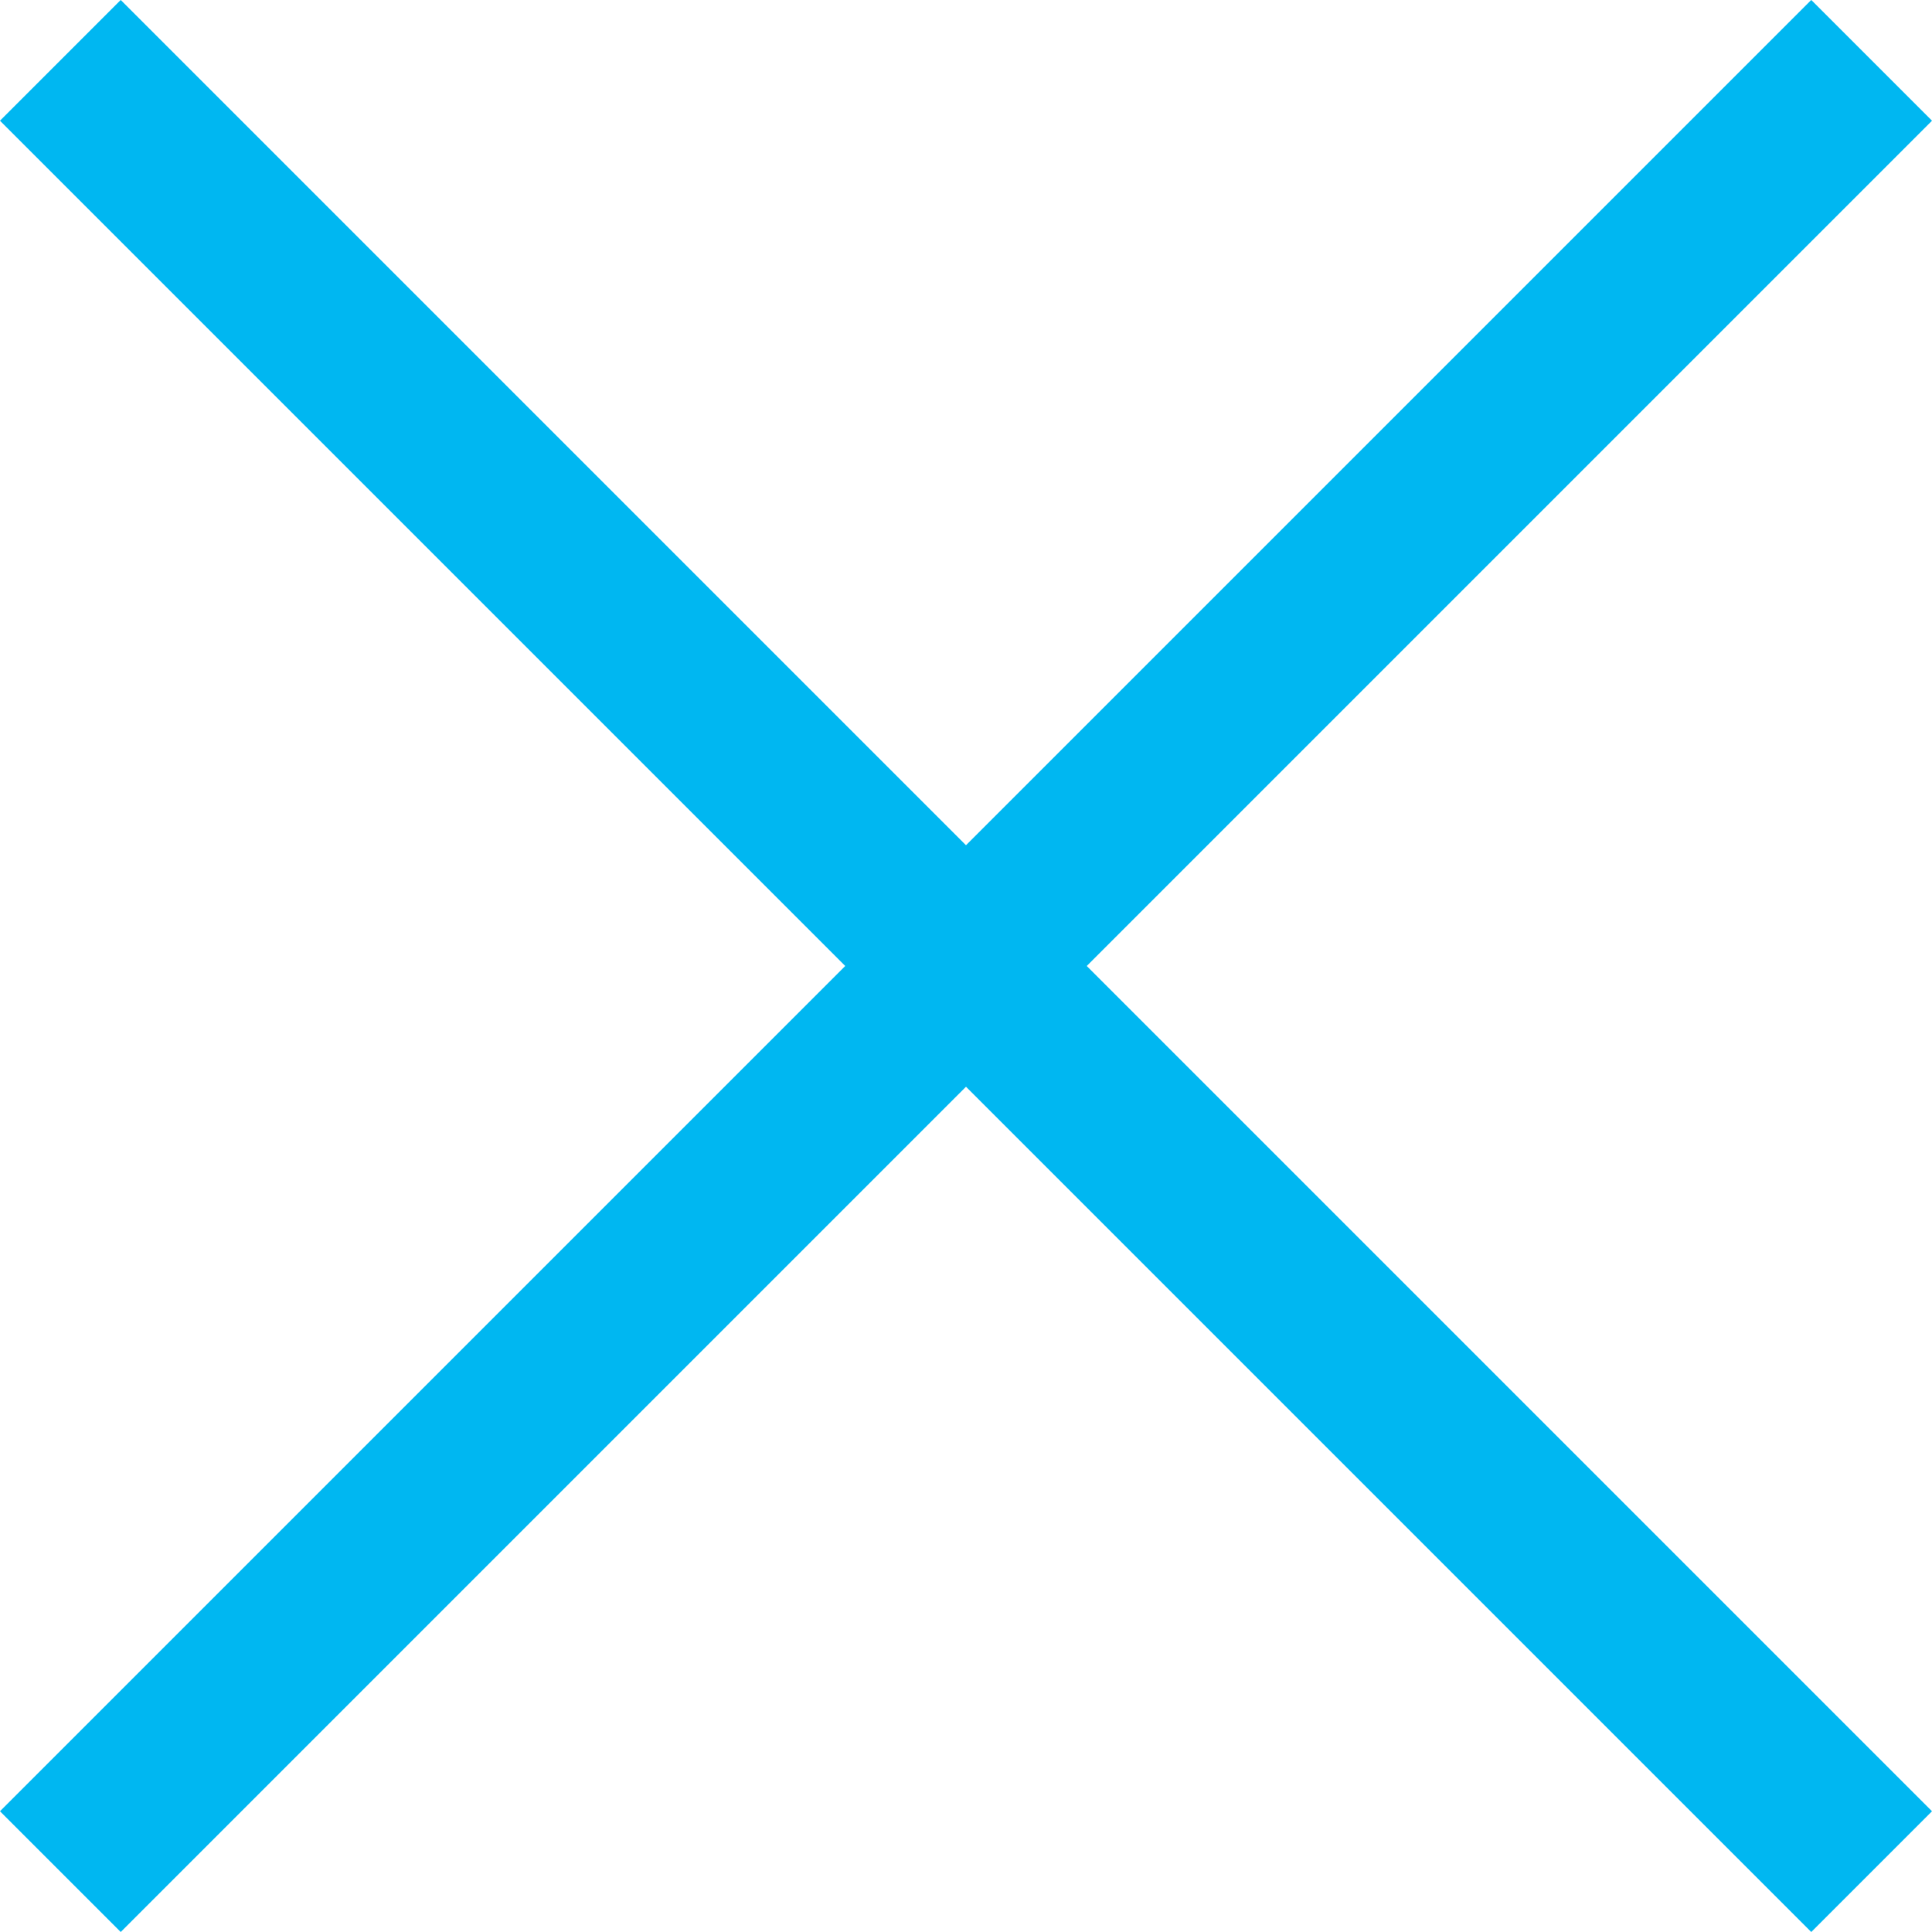
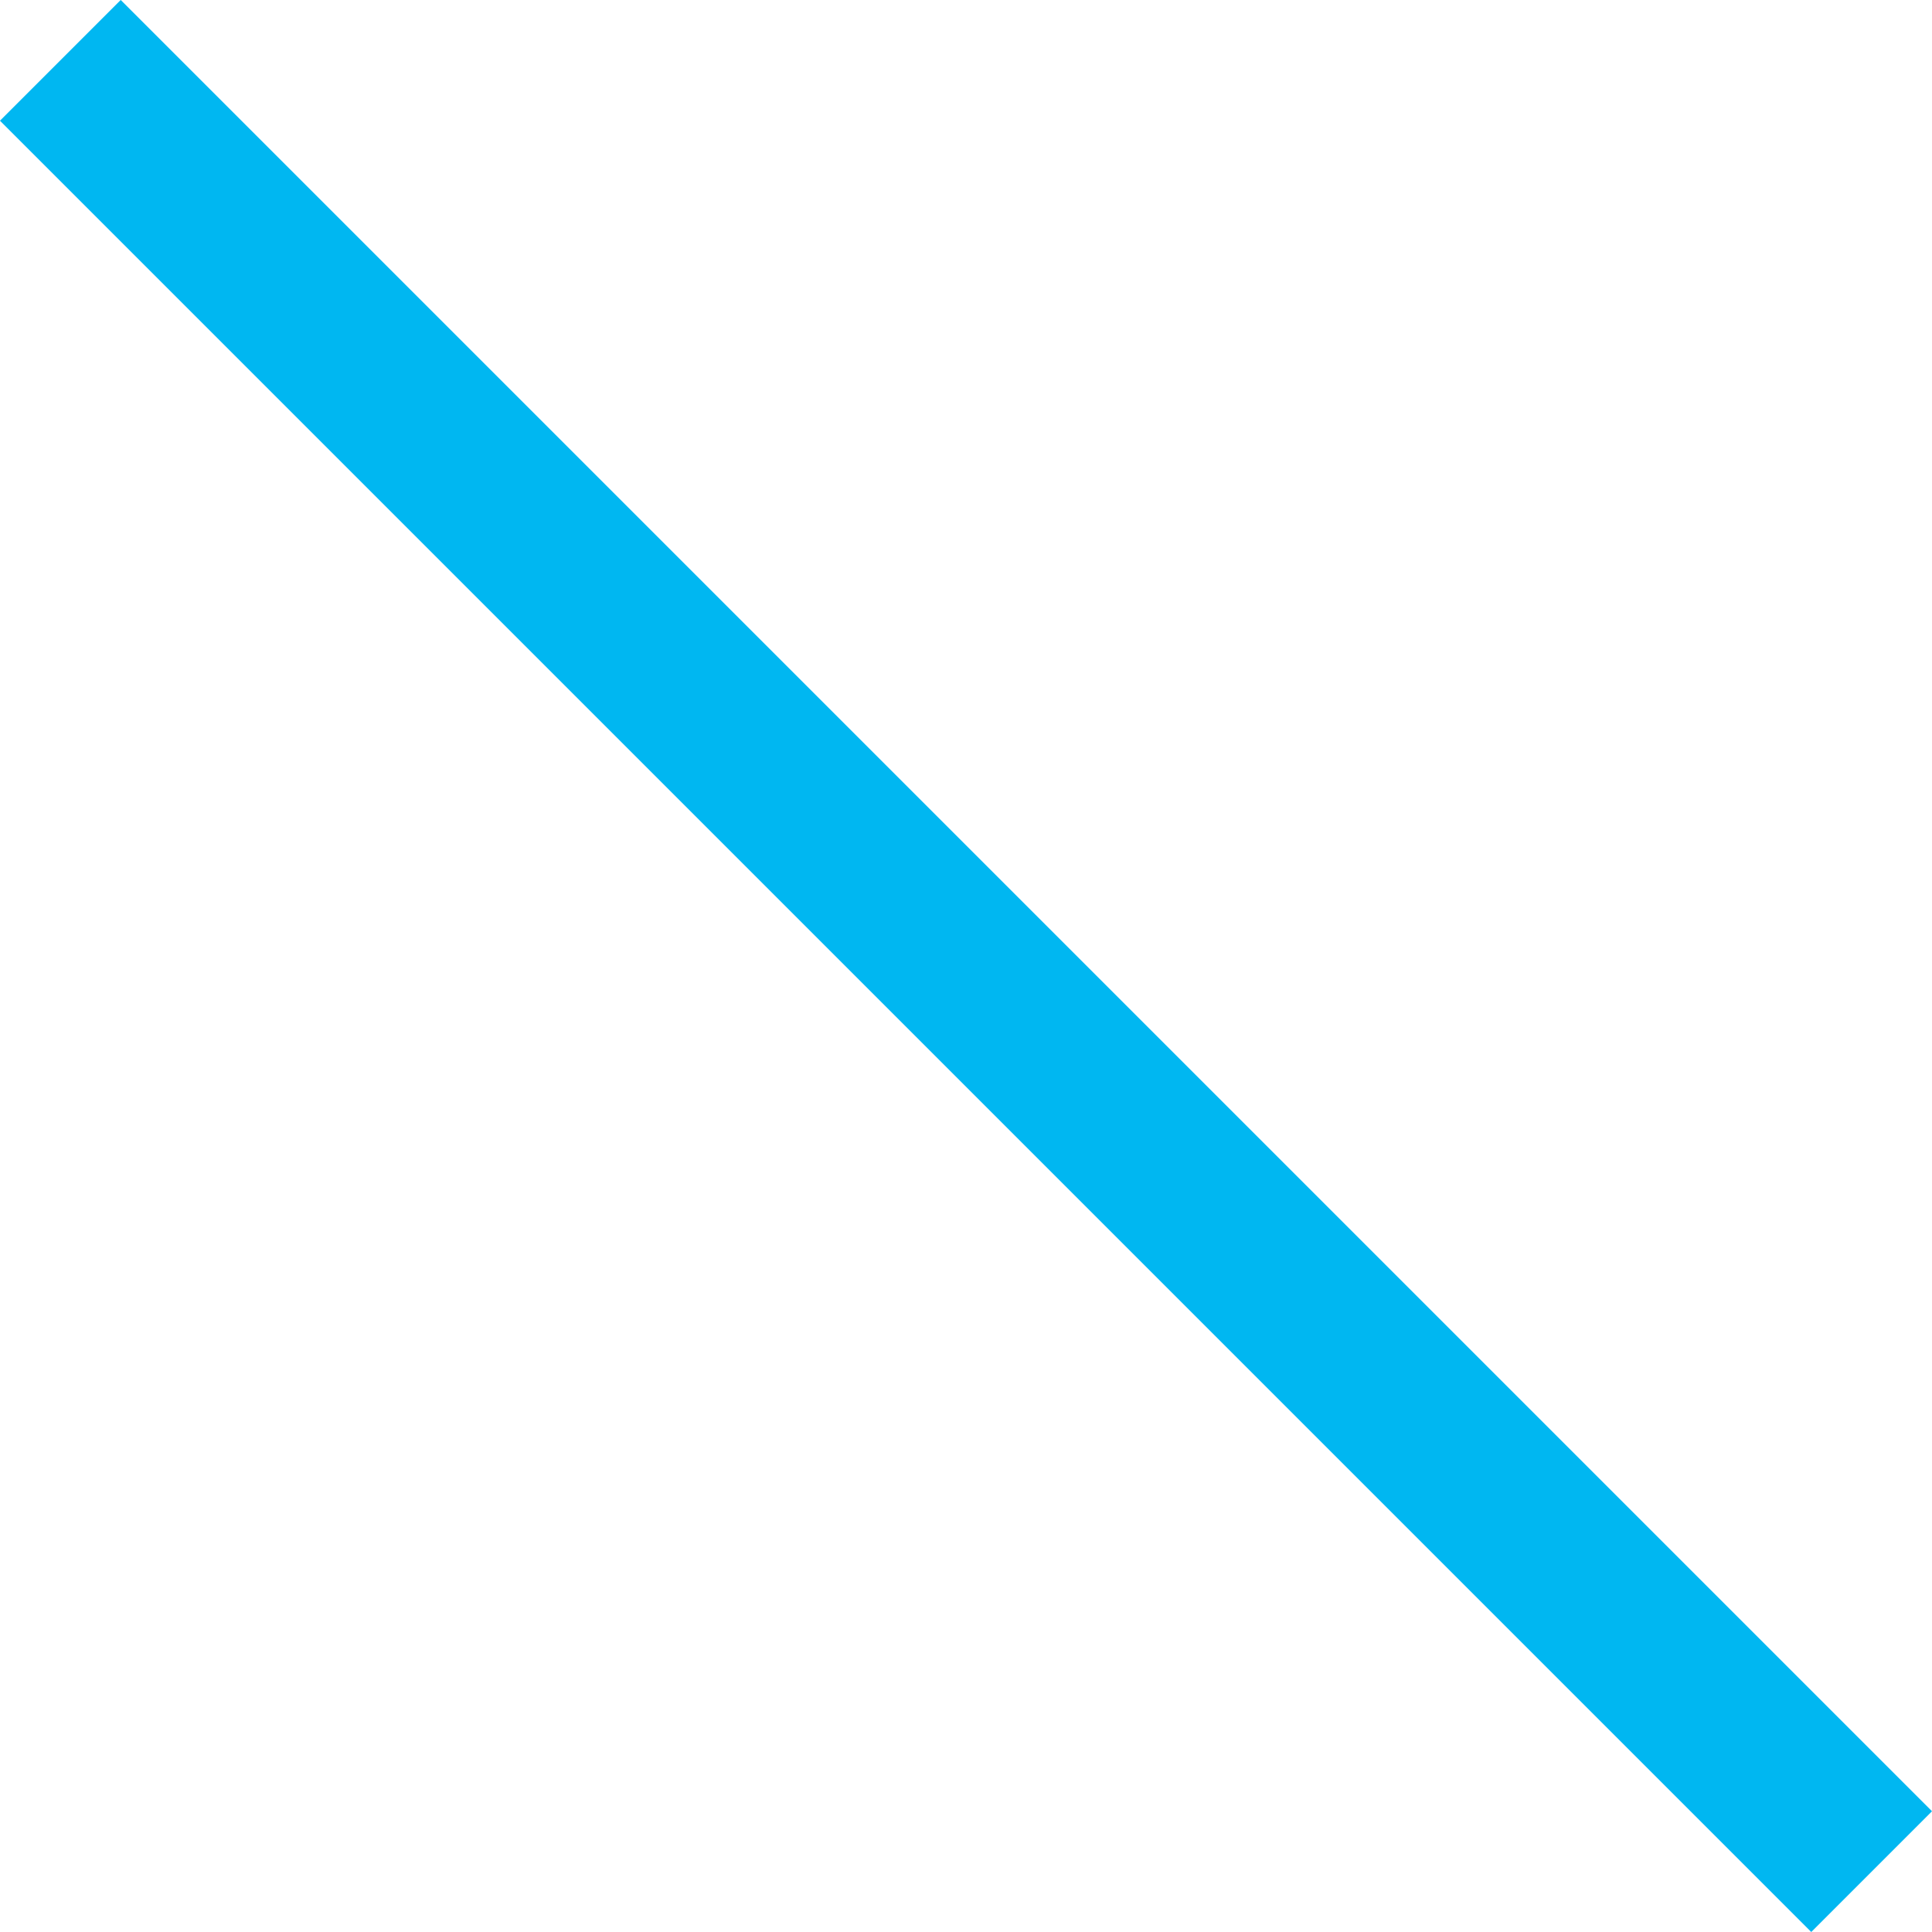
<svg xmlns="http://www.w3.org/2000/svg" width="22.627" height="22.627" viewBox="0 0 22.627 22.627">
  <g id="グループ_448" data-name="グループ 448" transform="translate(-348.604 -1321.583) rotate(45)">
-     <rect id="長方形_1762" data-name="長方形 1762" width="2" height="30" transform="translate(1196 673)" fill="#00b7f1" />
    <rect id="長方形_1763" data-name="長方形 1763" width="2" height="30" transform="translate(1212 687) rotate(90)" fill="#00b7f1" />
  </g>
</svg>